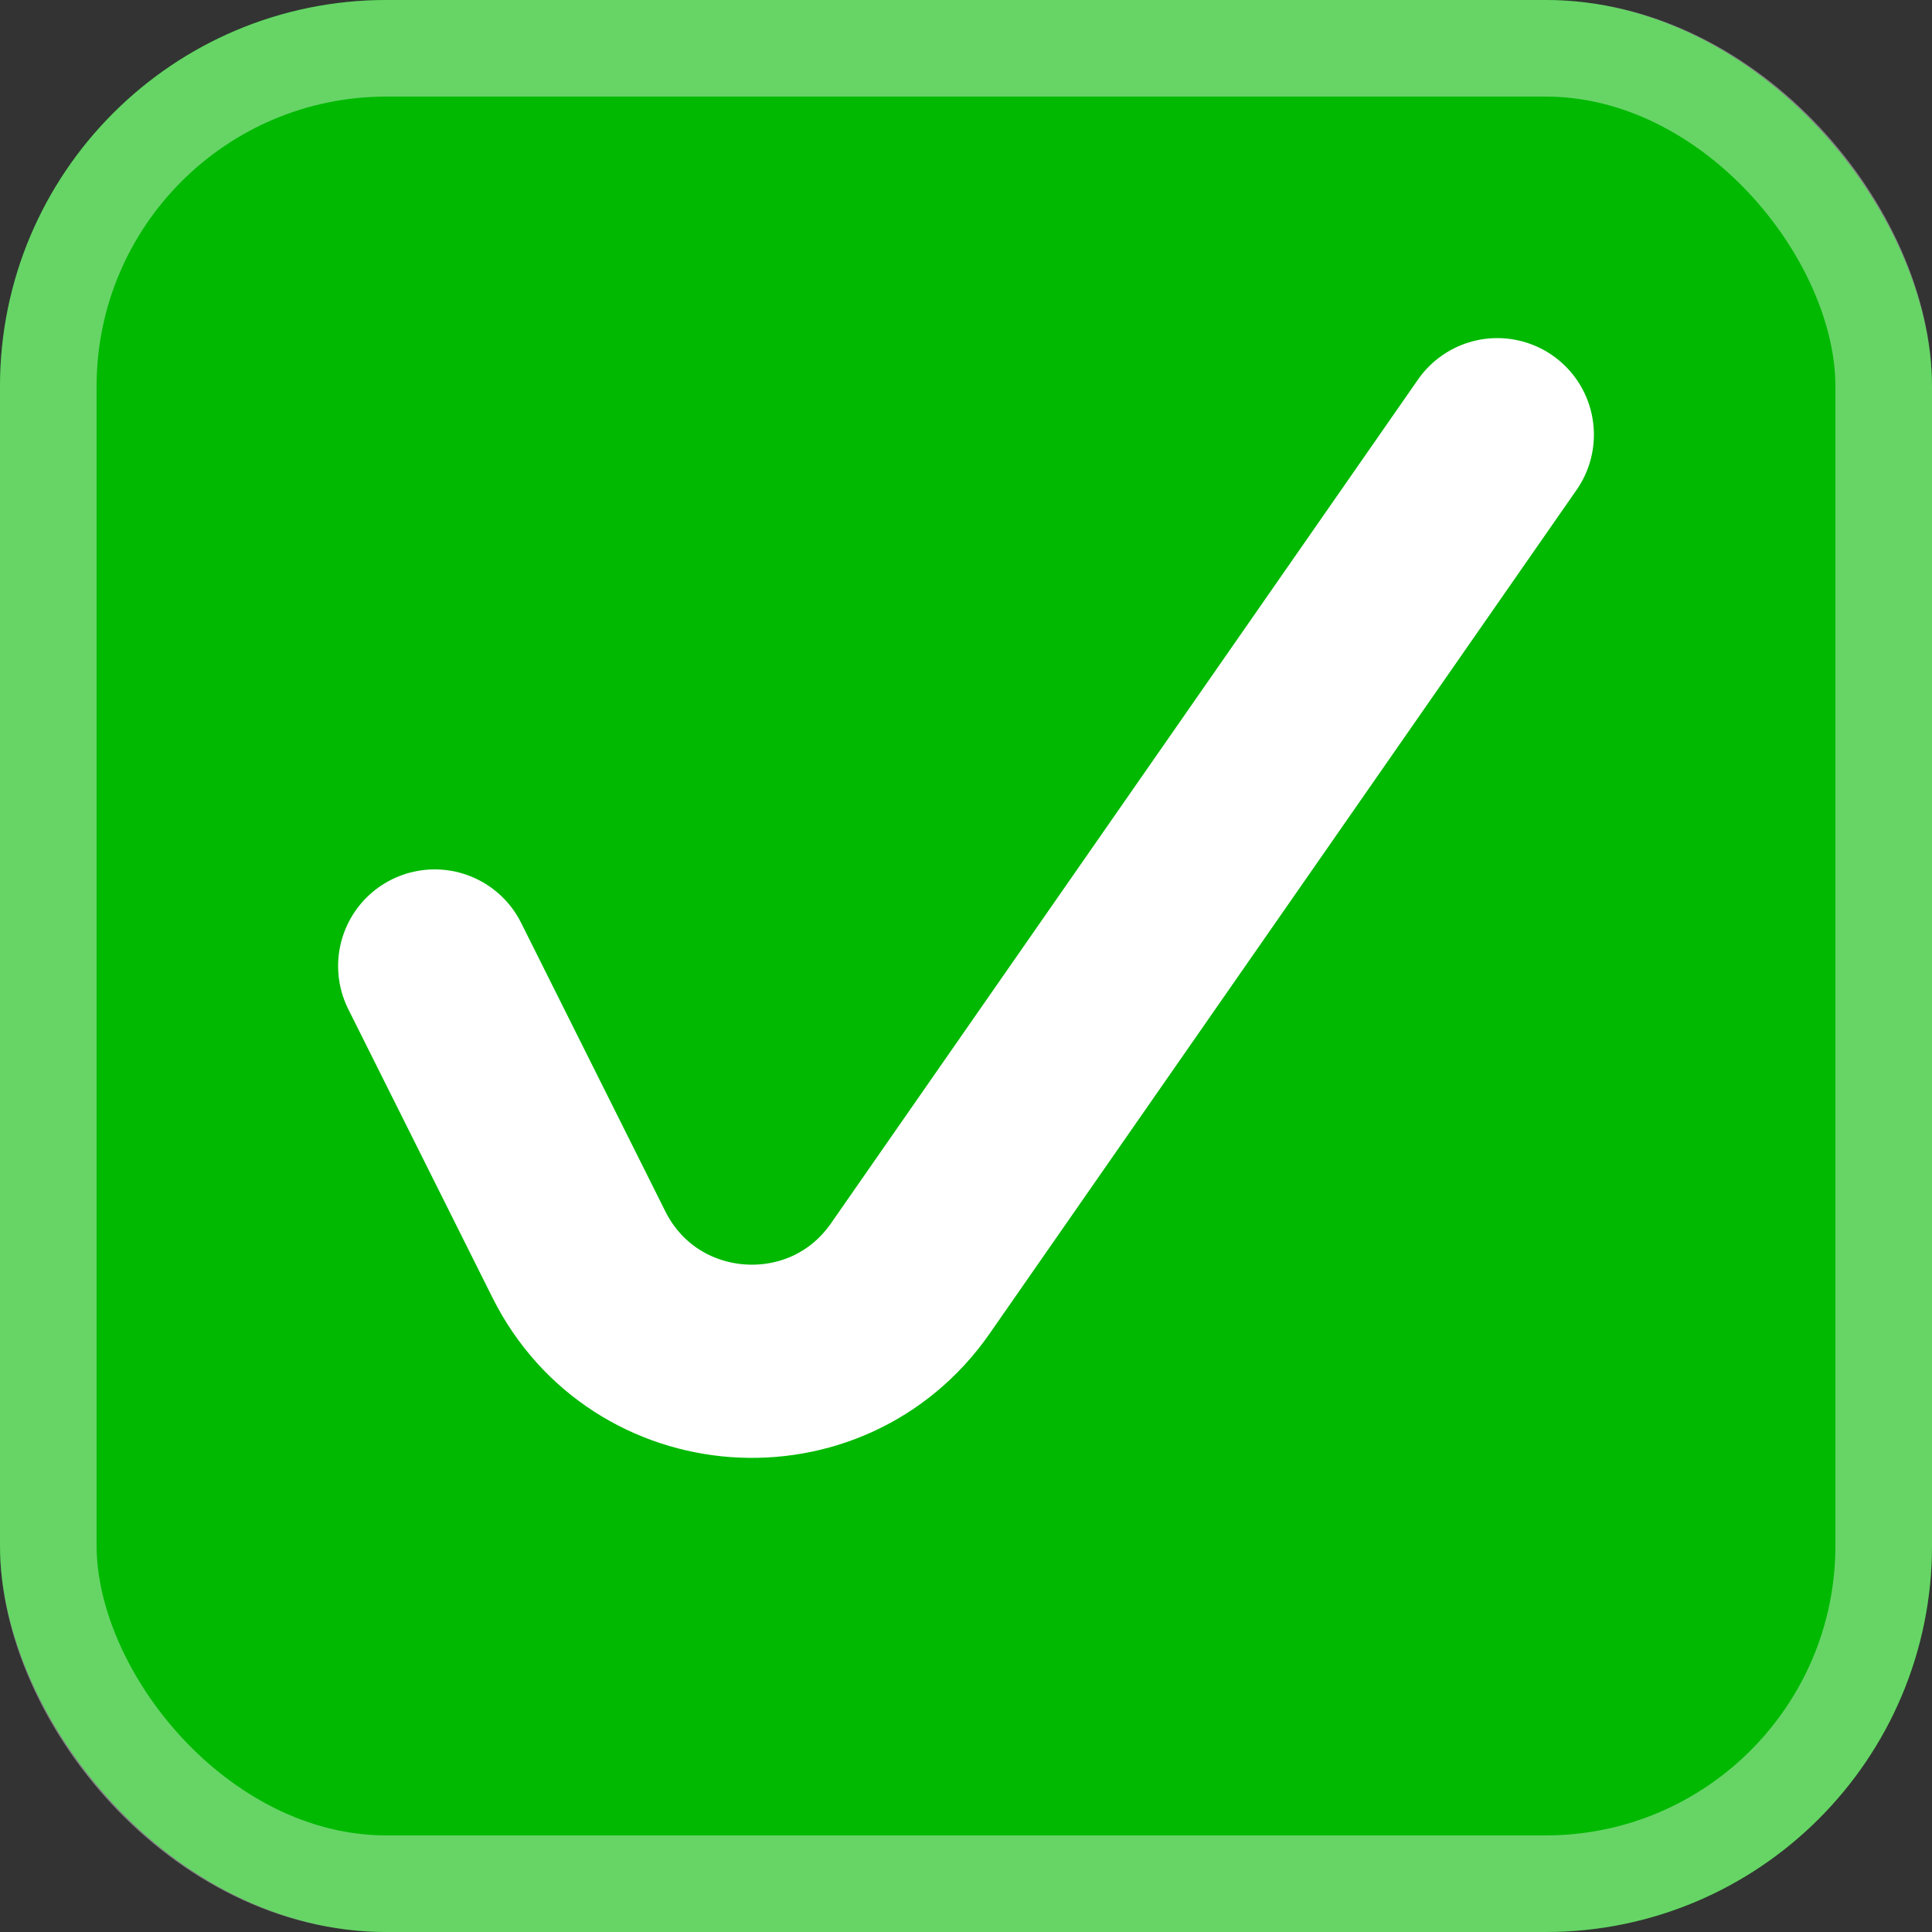
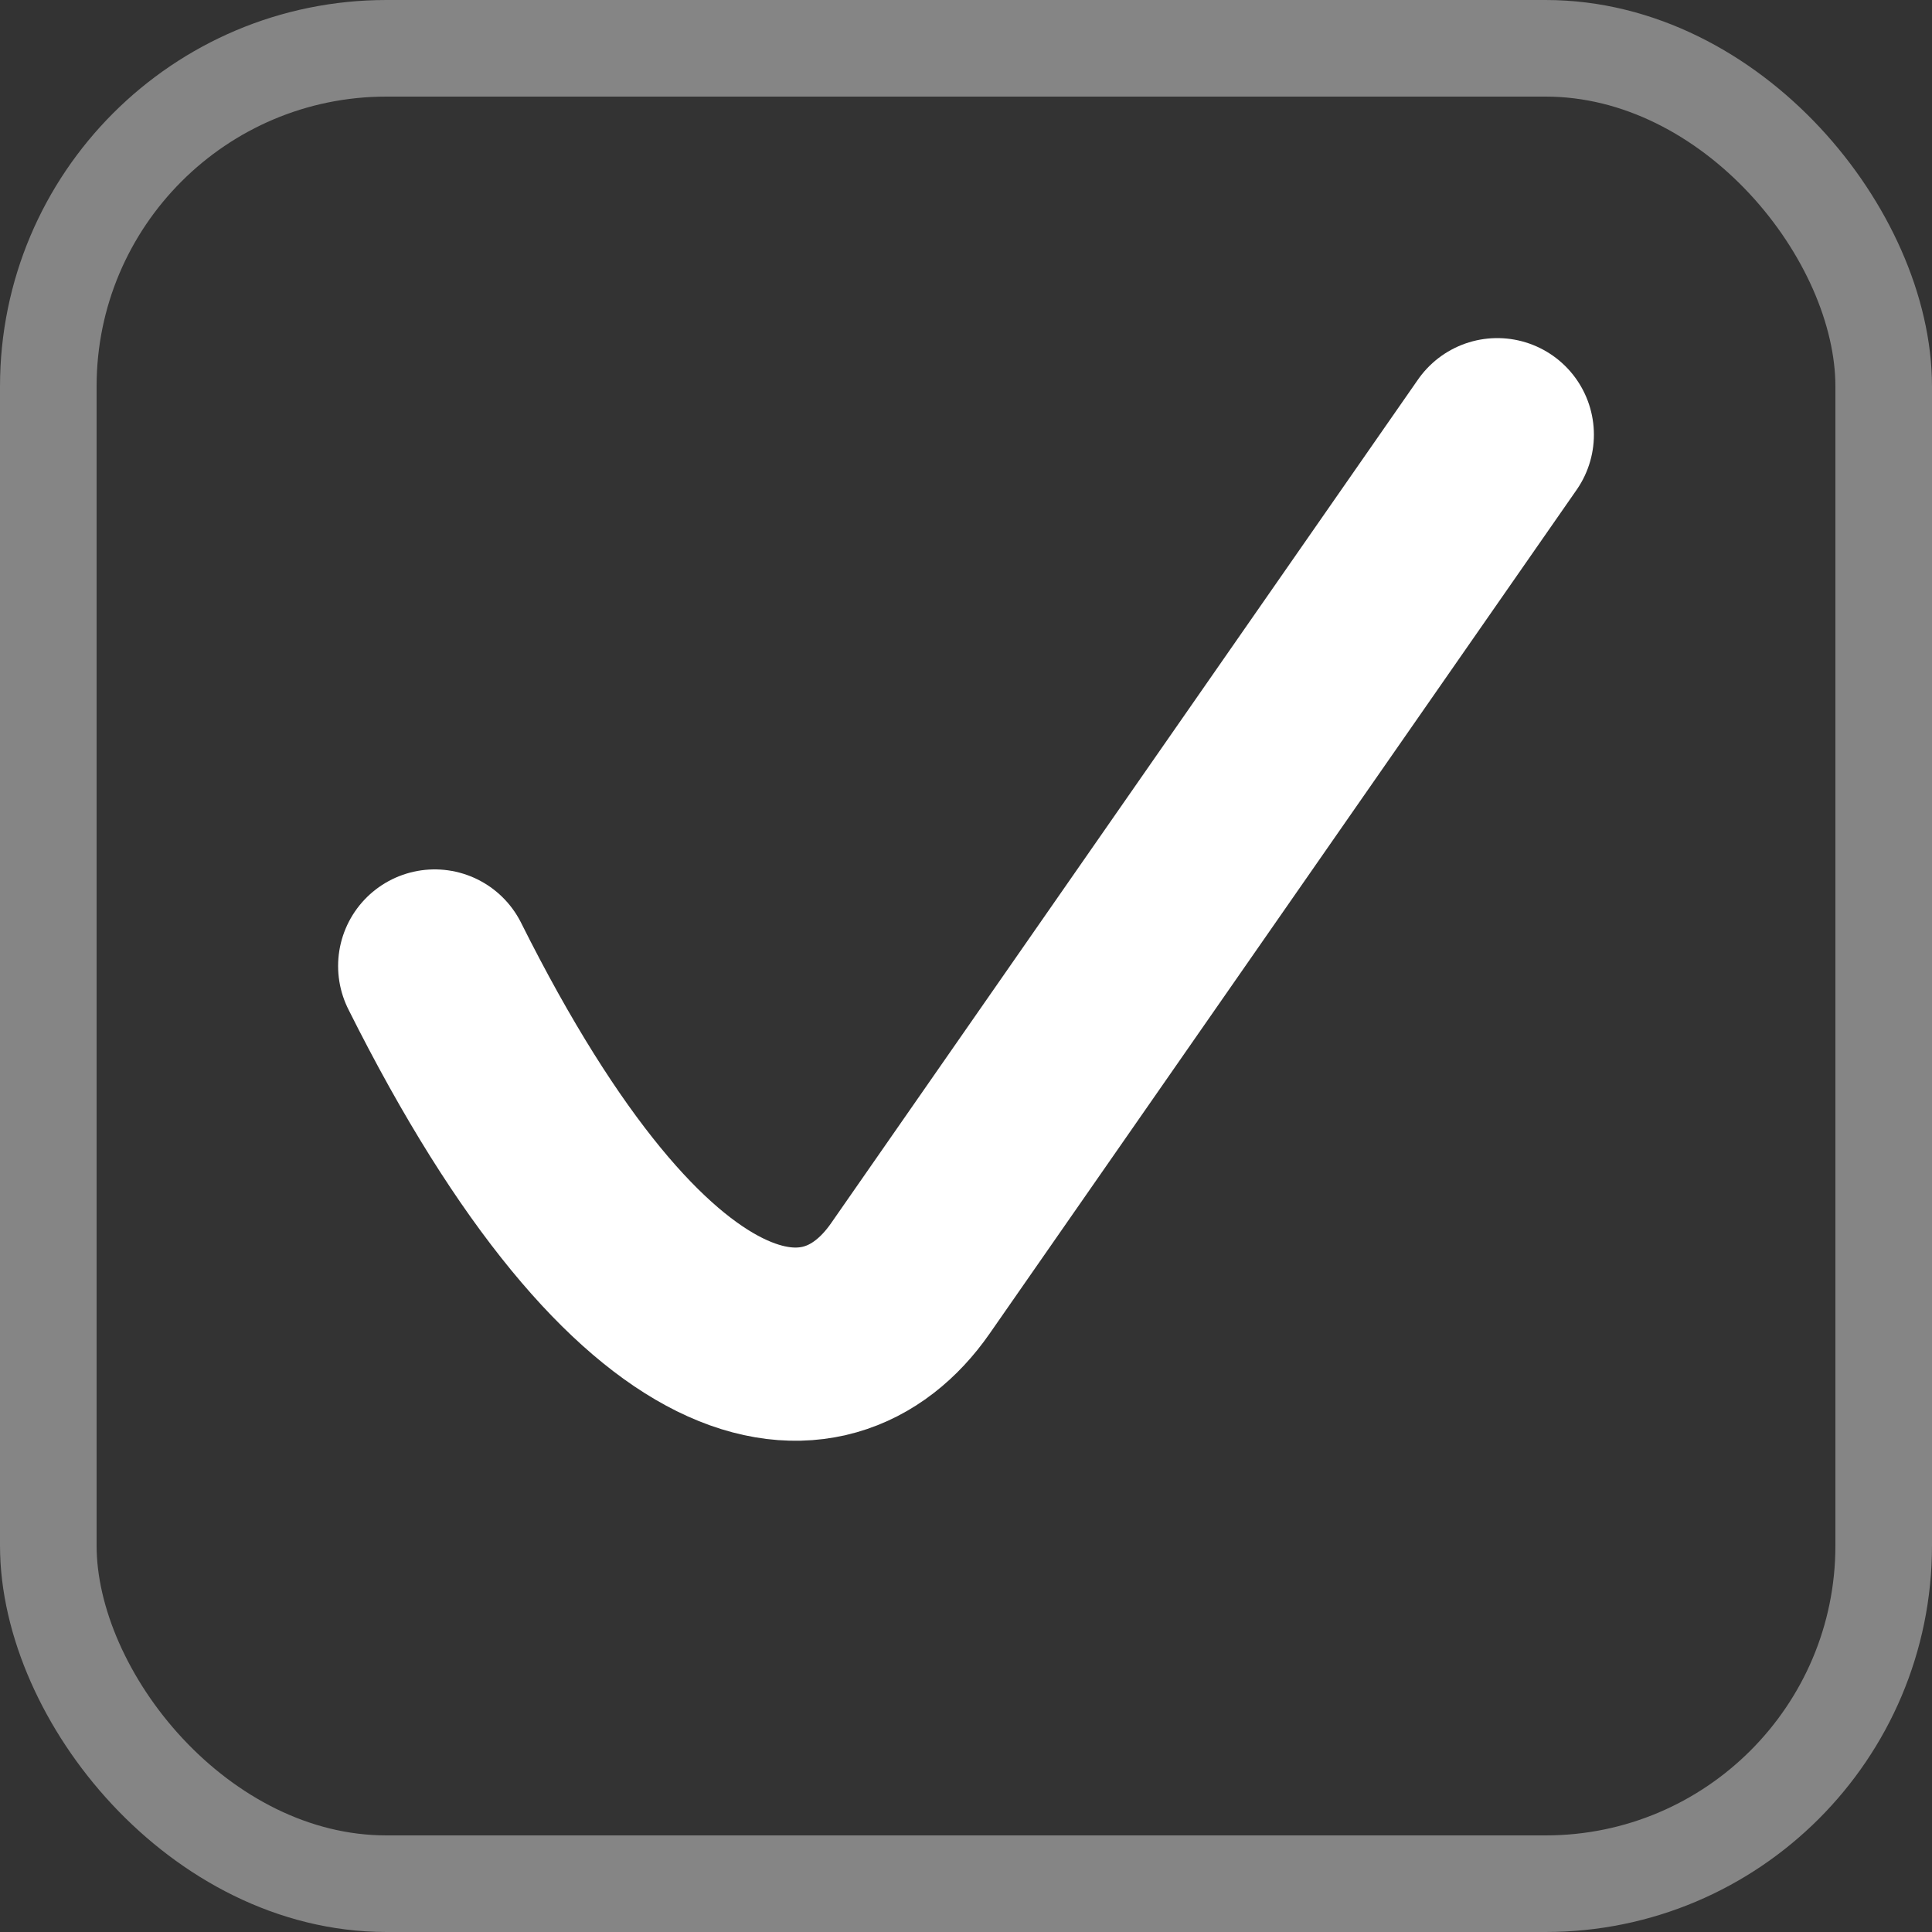
<svg xmlns="http://www.w3.org/2000/svg" width="20" height="20" viewBox="0 0 20 20" fill="none">
  <rect x="0" y="0" width="20" height="20" fill="#333333" stroke="none" />
-   <rect width="20" height="20" rx="4" fill="#00B900" />
  <rect x="0.5" y="0.5" width="19" height="19" rx="3.5" stroke="white" stroke-opacity="0.4" />
-   <path d="M4.5 10L5.993 12.987C6.672 14.344 8.557 14.48 9.424 13.234L15.5 4.5" stroke="white" stroke-width="2" stroke-linecap="round" />
+   <path d="M4.5 10C6.672 14.344 8.557 14.48 9.424 13.234L15.5 4.5" stroke="white" stroke-width="2" stroke-linecap="round" />
</svg>